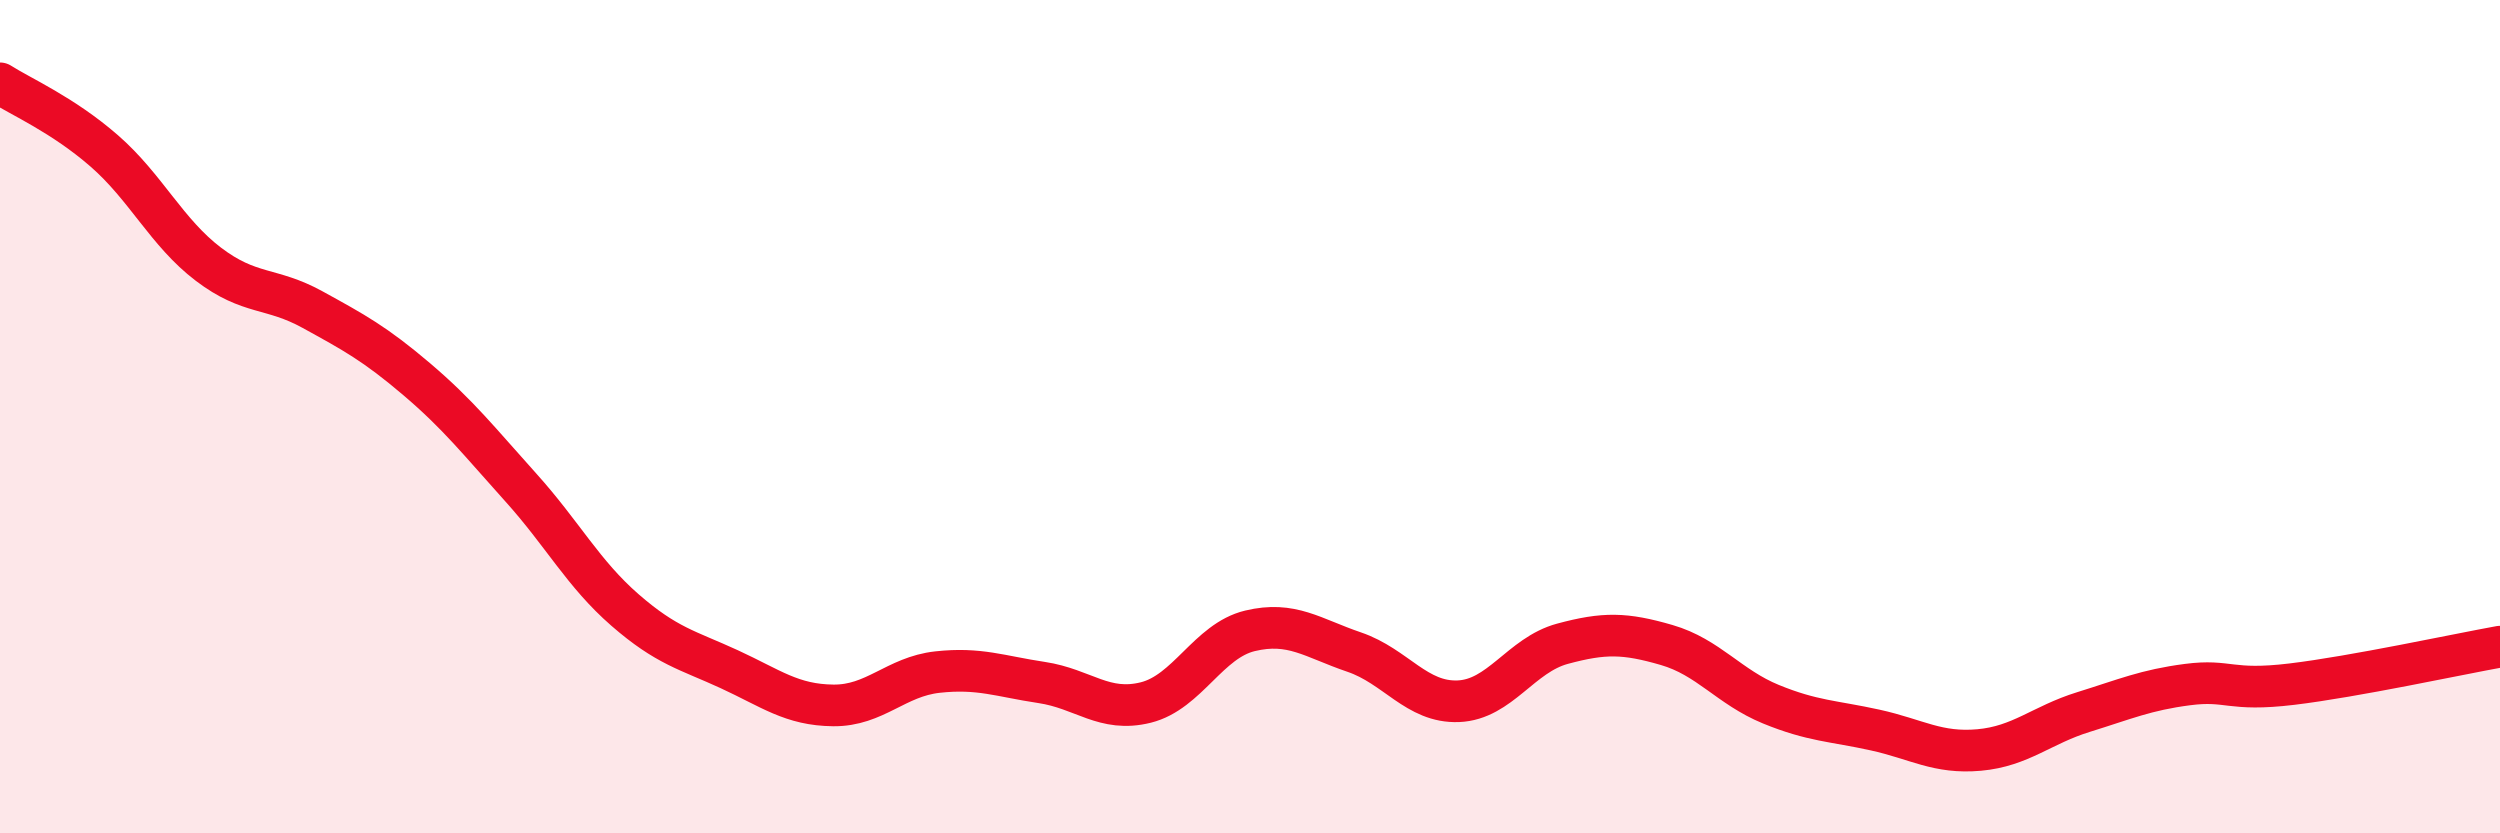
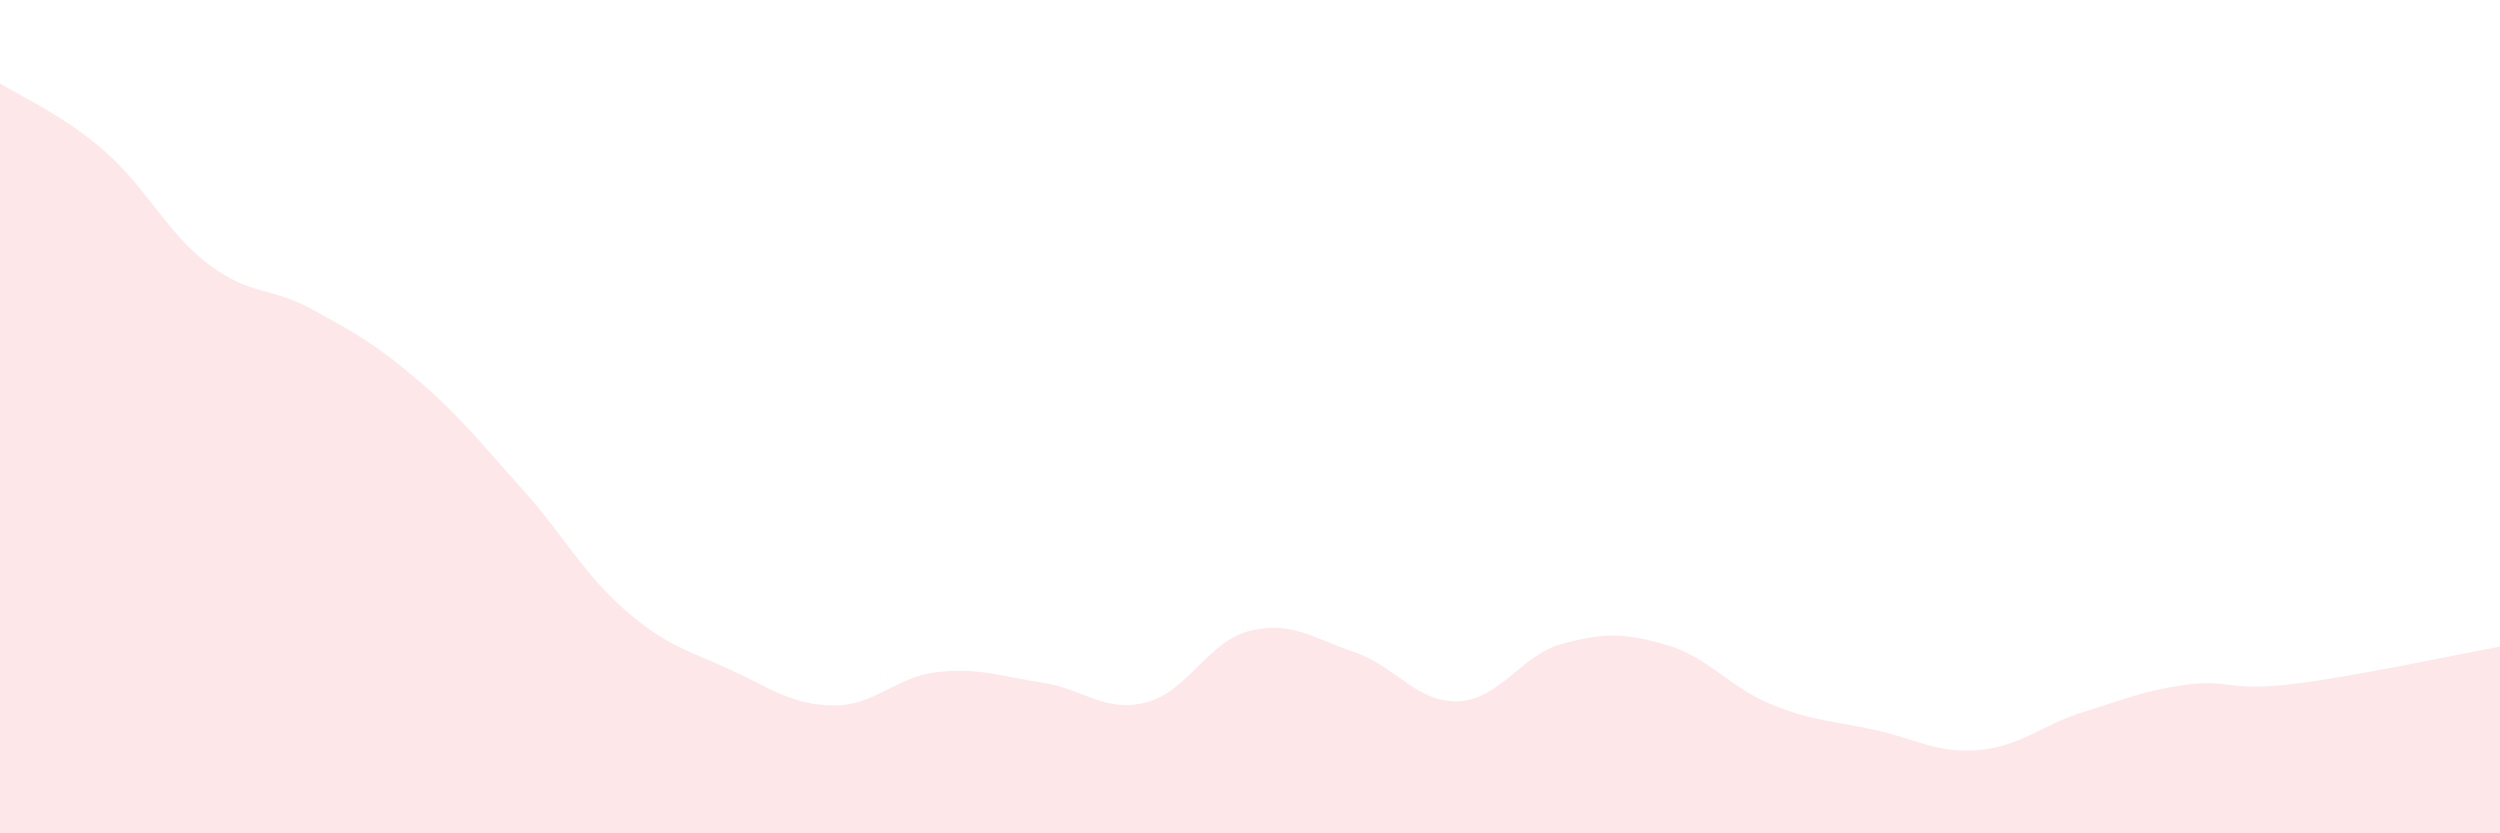
<svg xmlns="http://www.w3.org/2000/svg" width="60" height="20" viewBox="0 0 60 20">
  <path d="M 0,2 C 0.5,2.32 1.5,2.75 2.5,3.62 C 3.5,4.49 4,5.58 5,6.34 C 6,7.1 6.5,6.88 7.5,7.43 C 8.5,7.98 9,8.25 10,9.1 C 11,9.95 11.5,10.59 12.5,11.7 C 13.5,12.81 14,13.77 15,14.64 C 16,15.51 16.5,15.6 17.5,16.06 C 18.5,16.52 19,16.92 20,16.93 C 21,16.94 21.5,16.24 22.5,16.13 C 23.5,16.02 24,16.23 25,16.38 C 26,16.53 26.5,17.11 27.5,16.86 C 28.5,16.61 29,15.38 30,15.14 C 31,14.9 31.5,15.31 32.5,15.65 C 33.5,15.99 34,16.87 35,16.83 C 36,16.79 36.5,15.72 37.5,15.45 C 38.5,15.18 39,15.19 40,15.48 C 41,15.77 41.5,16.49 42.5,16.9 C 43.5,17.31 44,17.3 45,17.52 C 46,17.74 46.5,18.09 47.5,18 C 48.5,17.91 49,17.4 50,17.09 C 51,16.78 51.5,16.56 52.5,16.43 C 53.5,16.3 53.5,16.6 55,16.42 C 56.5,16.24 59,15.7 60,15.52L60 20L0 20Z" fill="#EB0A25" opacity="0.1" stroke-linecap="round" stroke-linejoin="round" />
-   <path d="M 0,2 C 0.5,2.32 1.5,2.75 2.5,3.62 C 3.5,4.49 4,5.58 5,6.34 C 6,7.1 6.5,6.88 7.5,7.43 C 8.5,7.98 9,8.25 10,9.1 C 11,9.95 11.5,10.59 12.5,11.7 C 13.5,12.81 14,13.77 15,14.64 C 16,15.51 16.5,15.6 17.5,16.06 C 18.5,16.52 19,16.92 20,16.93 C 21,16.94 21.5,16.24 22.5,16.13 C 23.5,16.02 24,16.23 25,16.38 C 26,16.53 26.5,17.11 27.5,16.86 C 28.5,16.61 29,15.38 30,15.14 C 31,14.9 31.5,15.31 32.5,15.65 C 33.5,15.99 34,16.87 35,16.83 C 36,16.79 36.5,15.72 37.5,15.45 C 38.5,15.18 39,15.19 40,15.48 C 41,15.77 41.5,16.49 42.5,16.9 C 43.5,17.31 44,17.3 45,17.52 C 46,17.74 46.5,18.09 47.5,18 C 48.5,17.91 49,17.4 50,17.09 C 51,16.78 51.5,16.56 52.5,16.43 C 53.5,16.3 53.5,16.6 55,16.42 C 56.5,16.24 59,15.7 60,15.52" stroke="#EB0A25" stroke-width="1" fill="none" stroke-linecap="round" stroke-linejoin="round" />
</svg>